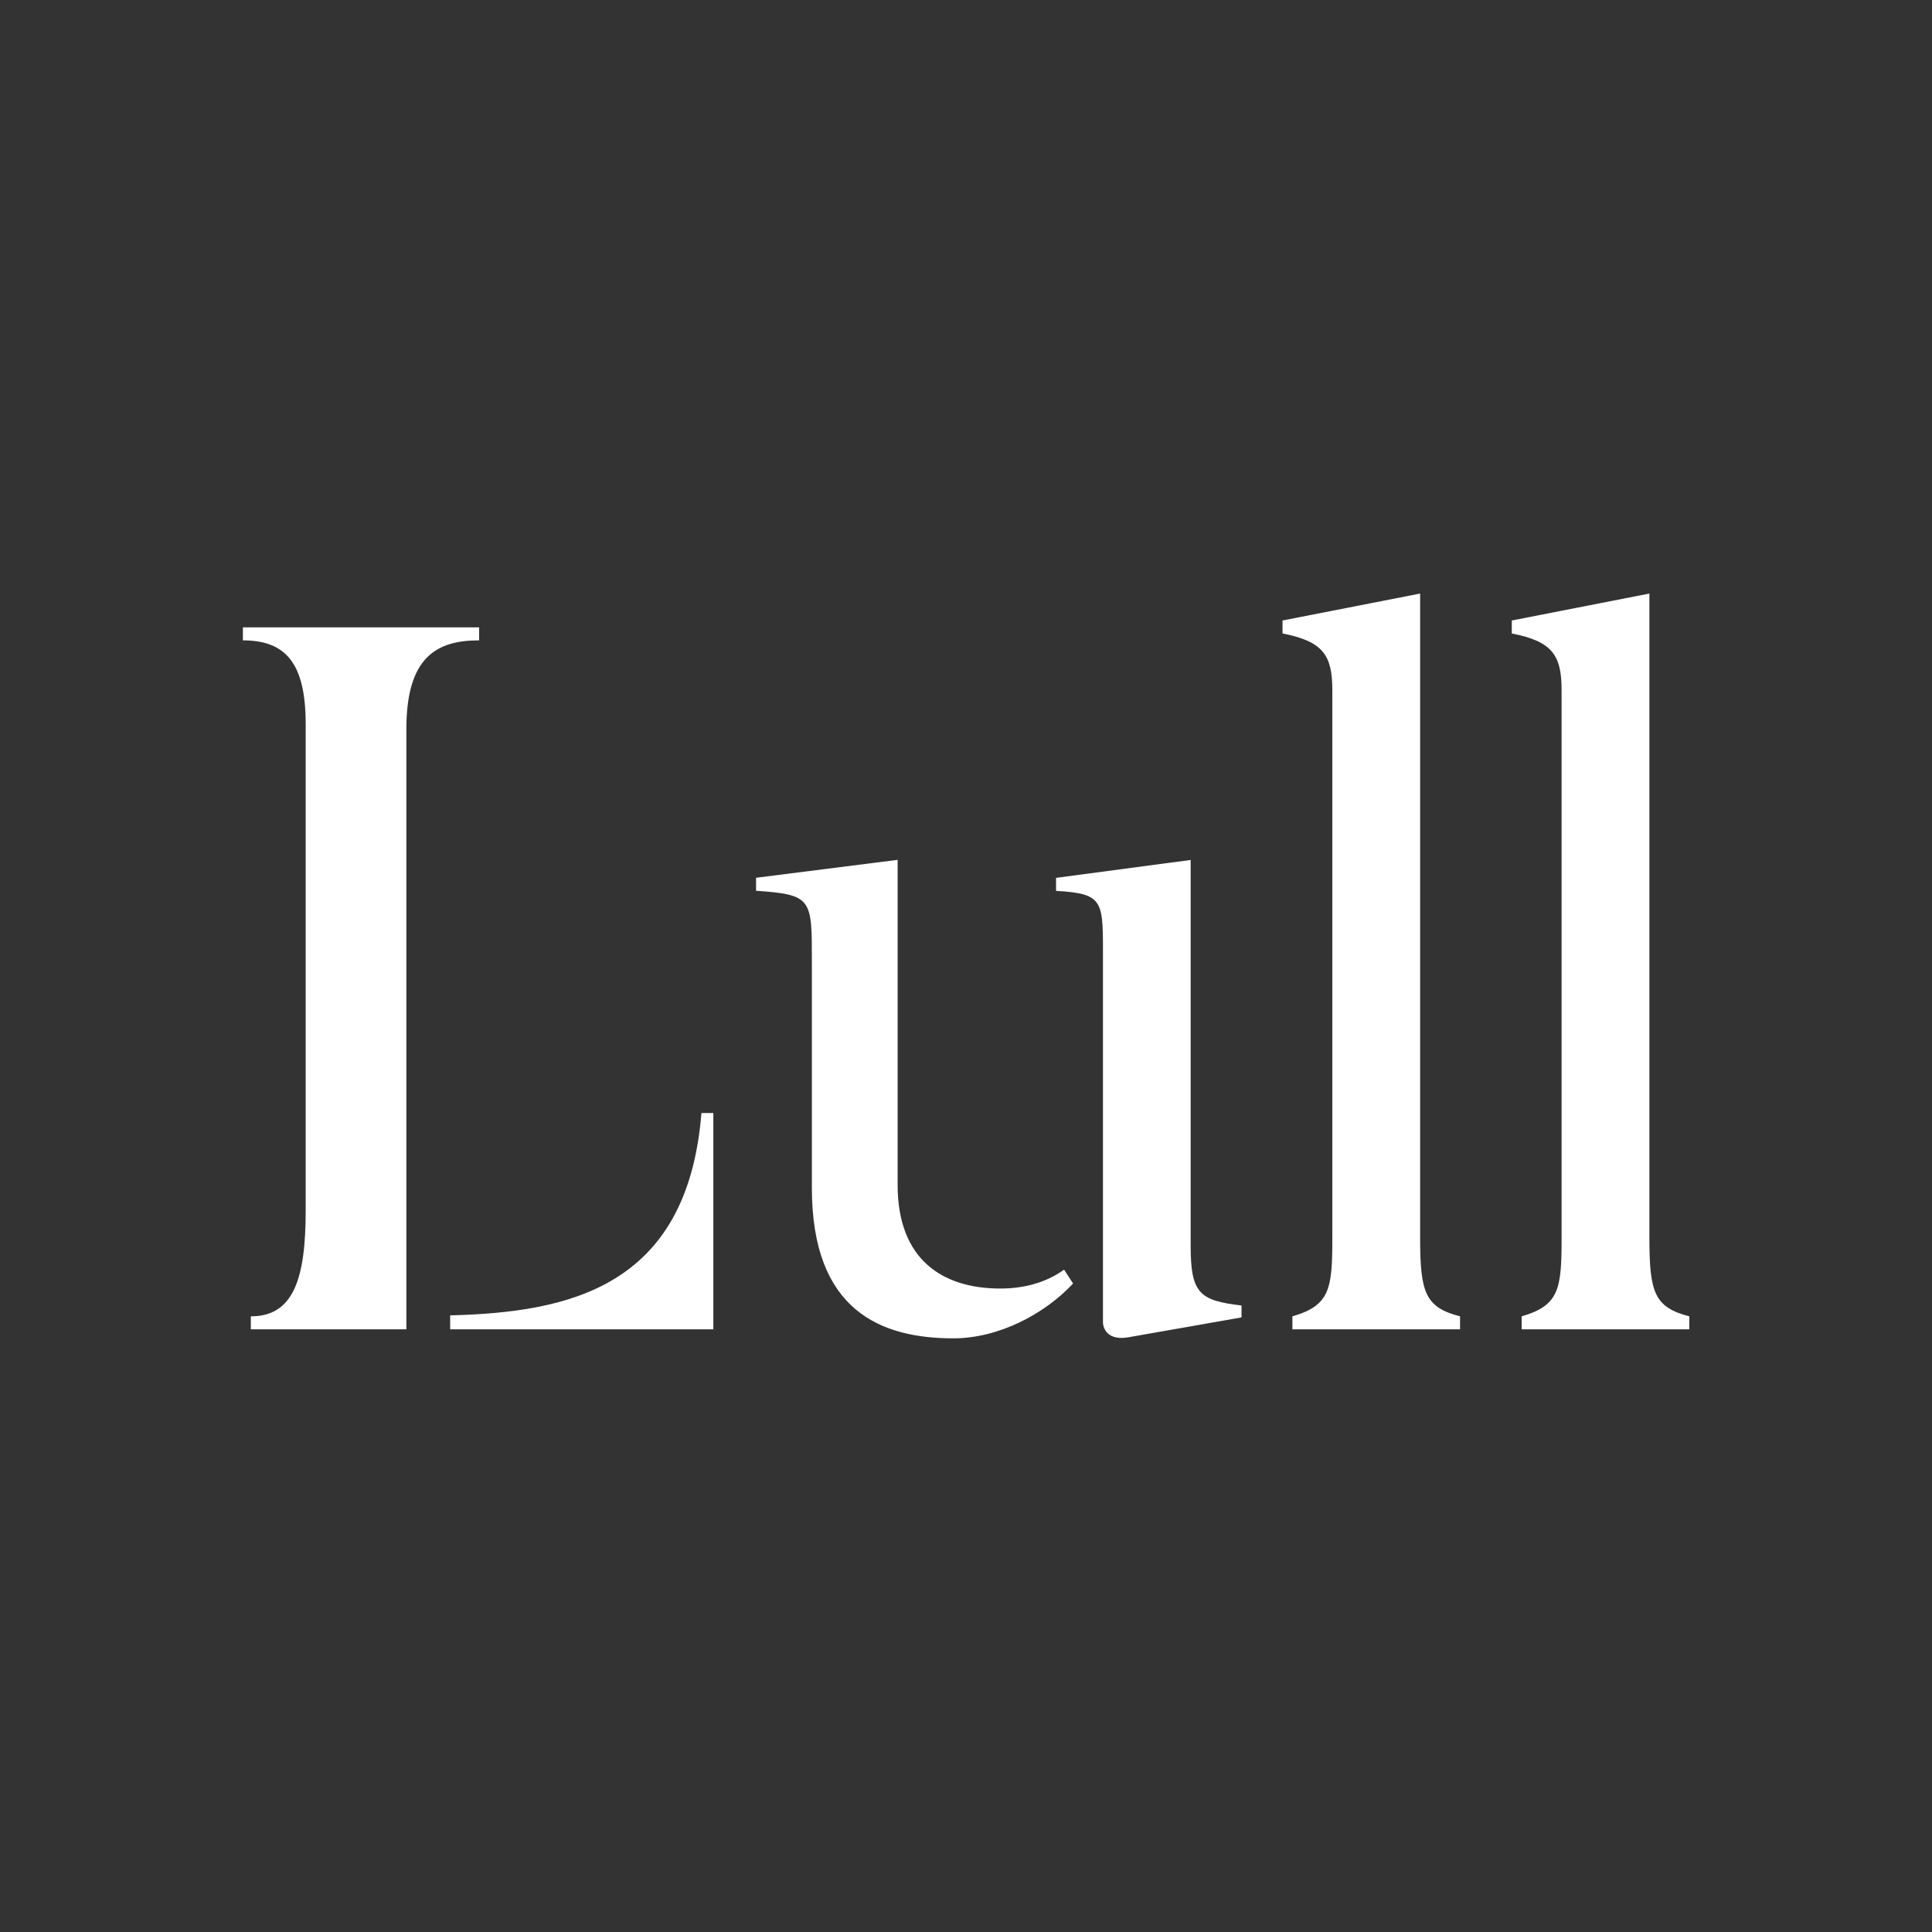
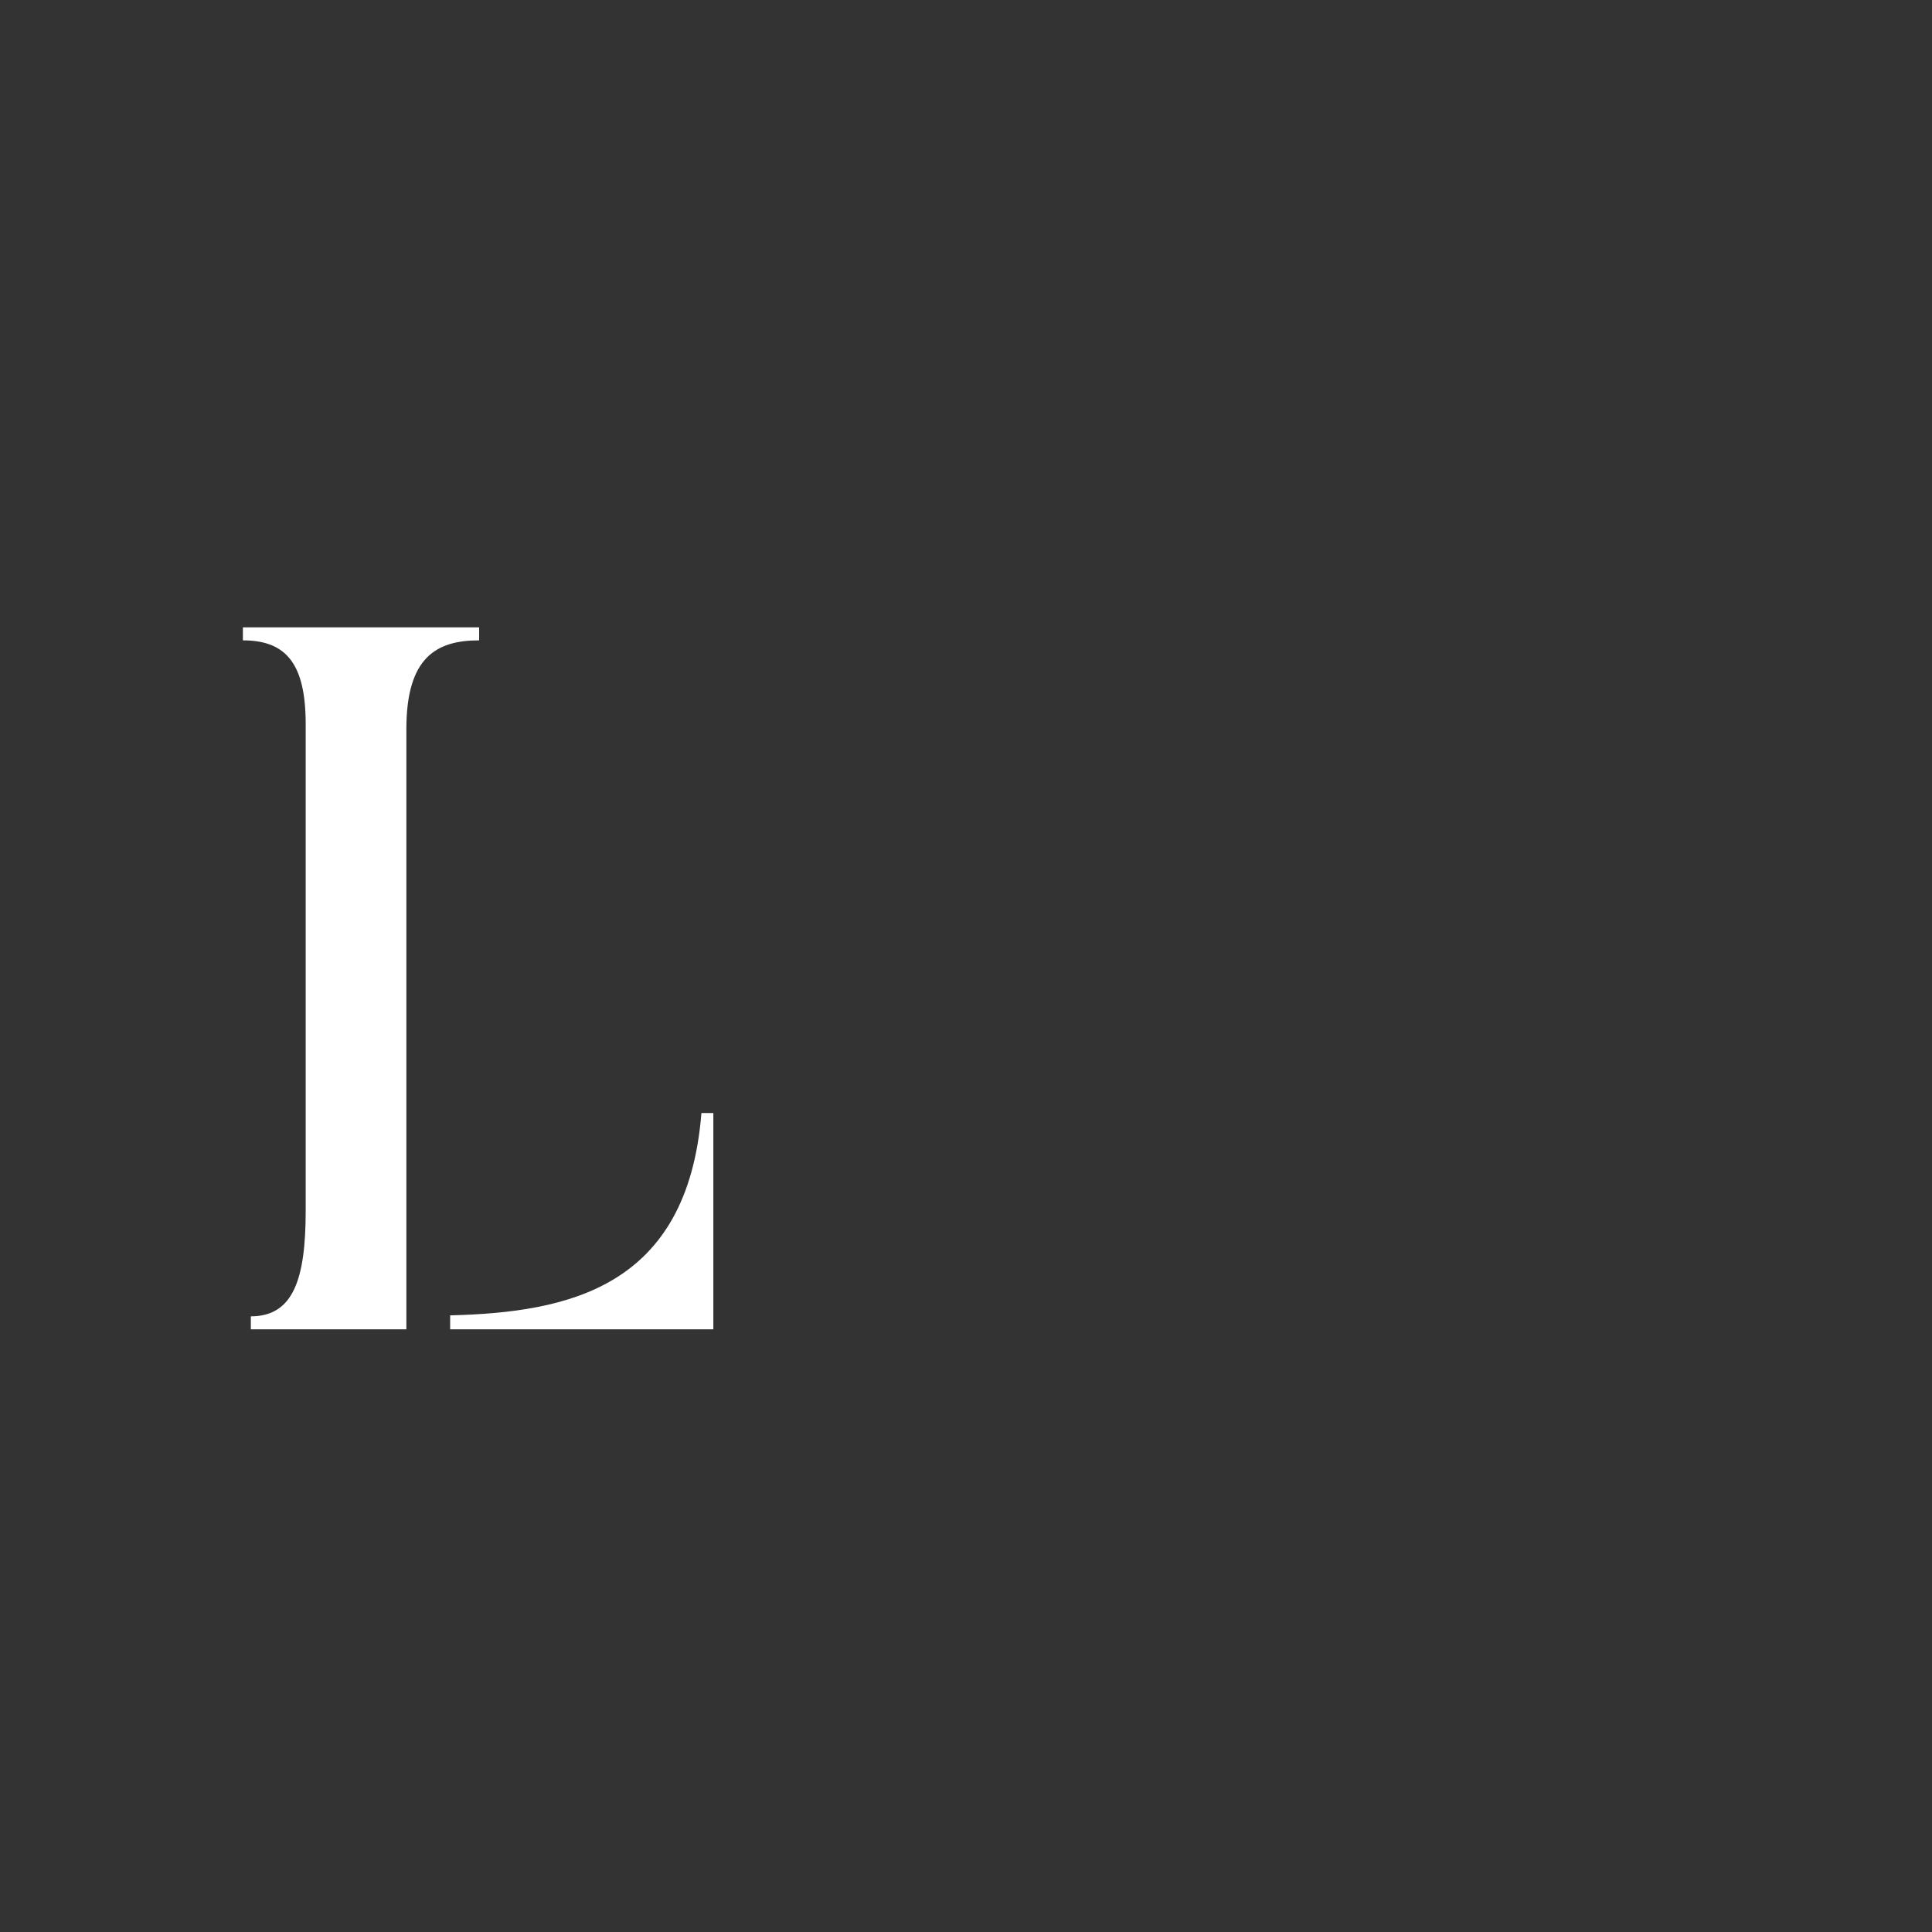
<svg xmlns="http://www.w3.org/2000/svg" height="180" width="180" viewBox="0 0 180 180" id="Layer_1">
  <rect x="0" y="0" width="180" height="180" fill="#333333" stroke="none" />
  <defs>
    <style>.cls-1{fill:#fff;}</style>
  </defs>
  <path d="M37.86,123.85h-14.49v-1.21c3.99,0,5.11-3.53,5.11-9.85v-45.33c0-5.67-1.86-7.8-5.85-7.8v-1.21h22.01v1.21c-3.99,0-6.78,1.58-6.78,8.27v55.91ZM66.46,123.85h-24.52v-1.3c11.05-.28,22.11-2.6,23.41-18.85h1.11v20.15Z" class="cls-1" />
-   <path d="M99.98,119.58c-2.69,2.88-6.97,5.11-11.15,5.11-6.69,0-13.19-2.51-13.19-14.02v-20.9c0-6.04.09-6.41-5.2-6.78v-1.21l13.19-1.67v30.28c0,6.97,4.18,9.66,9.57,9.66,2.23,0,4.27-.56,5.94-1.76l.84,1.3ZM115.67,121.63v1.11l-10.59,1.86c-2.32.37-2.32-1.39-2.32-1.39v-33.62c0-5.67.19-6.32-4.37-6.59v-1.21l12.54-1.67v35.94c0,4.46.84,5.11,4.74,5.57Z" class="cls-1" />
-   <path d="M136.01,123.85h-15.6v-1.21c3.53-1.02,3.72-2.6,3.72-7.34v-50.99c0-3.25-.84-4.55-4.64-5.29v-1.21l12.82-2.51v60c0,5.11.46,6.5,3.72,7.34v1.21Z" class="cls-1" />
-   <path d="M157.37,123.85h-15.6v-1.21c3.53-1.02,3.72-2.6,3.72-7.34v-50.99c0-3.25-.84-4.55-4.64-5.29v-1.21l12.82-2.51v60c0,5.11.46,6.5,3.72,7.34v1.21Z" class="cls-1" />
</svg>